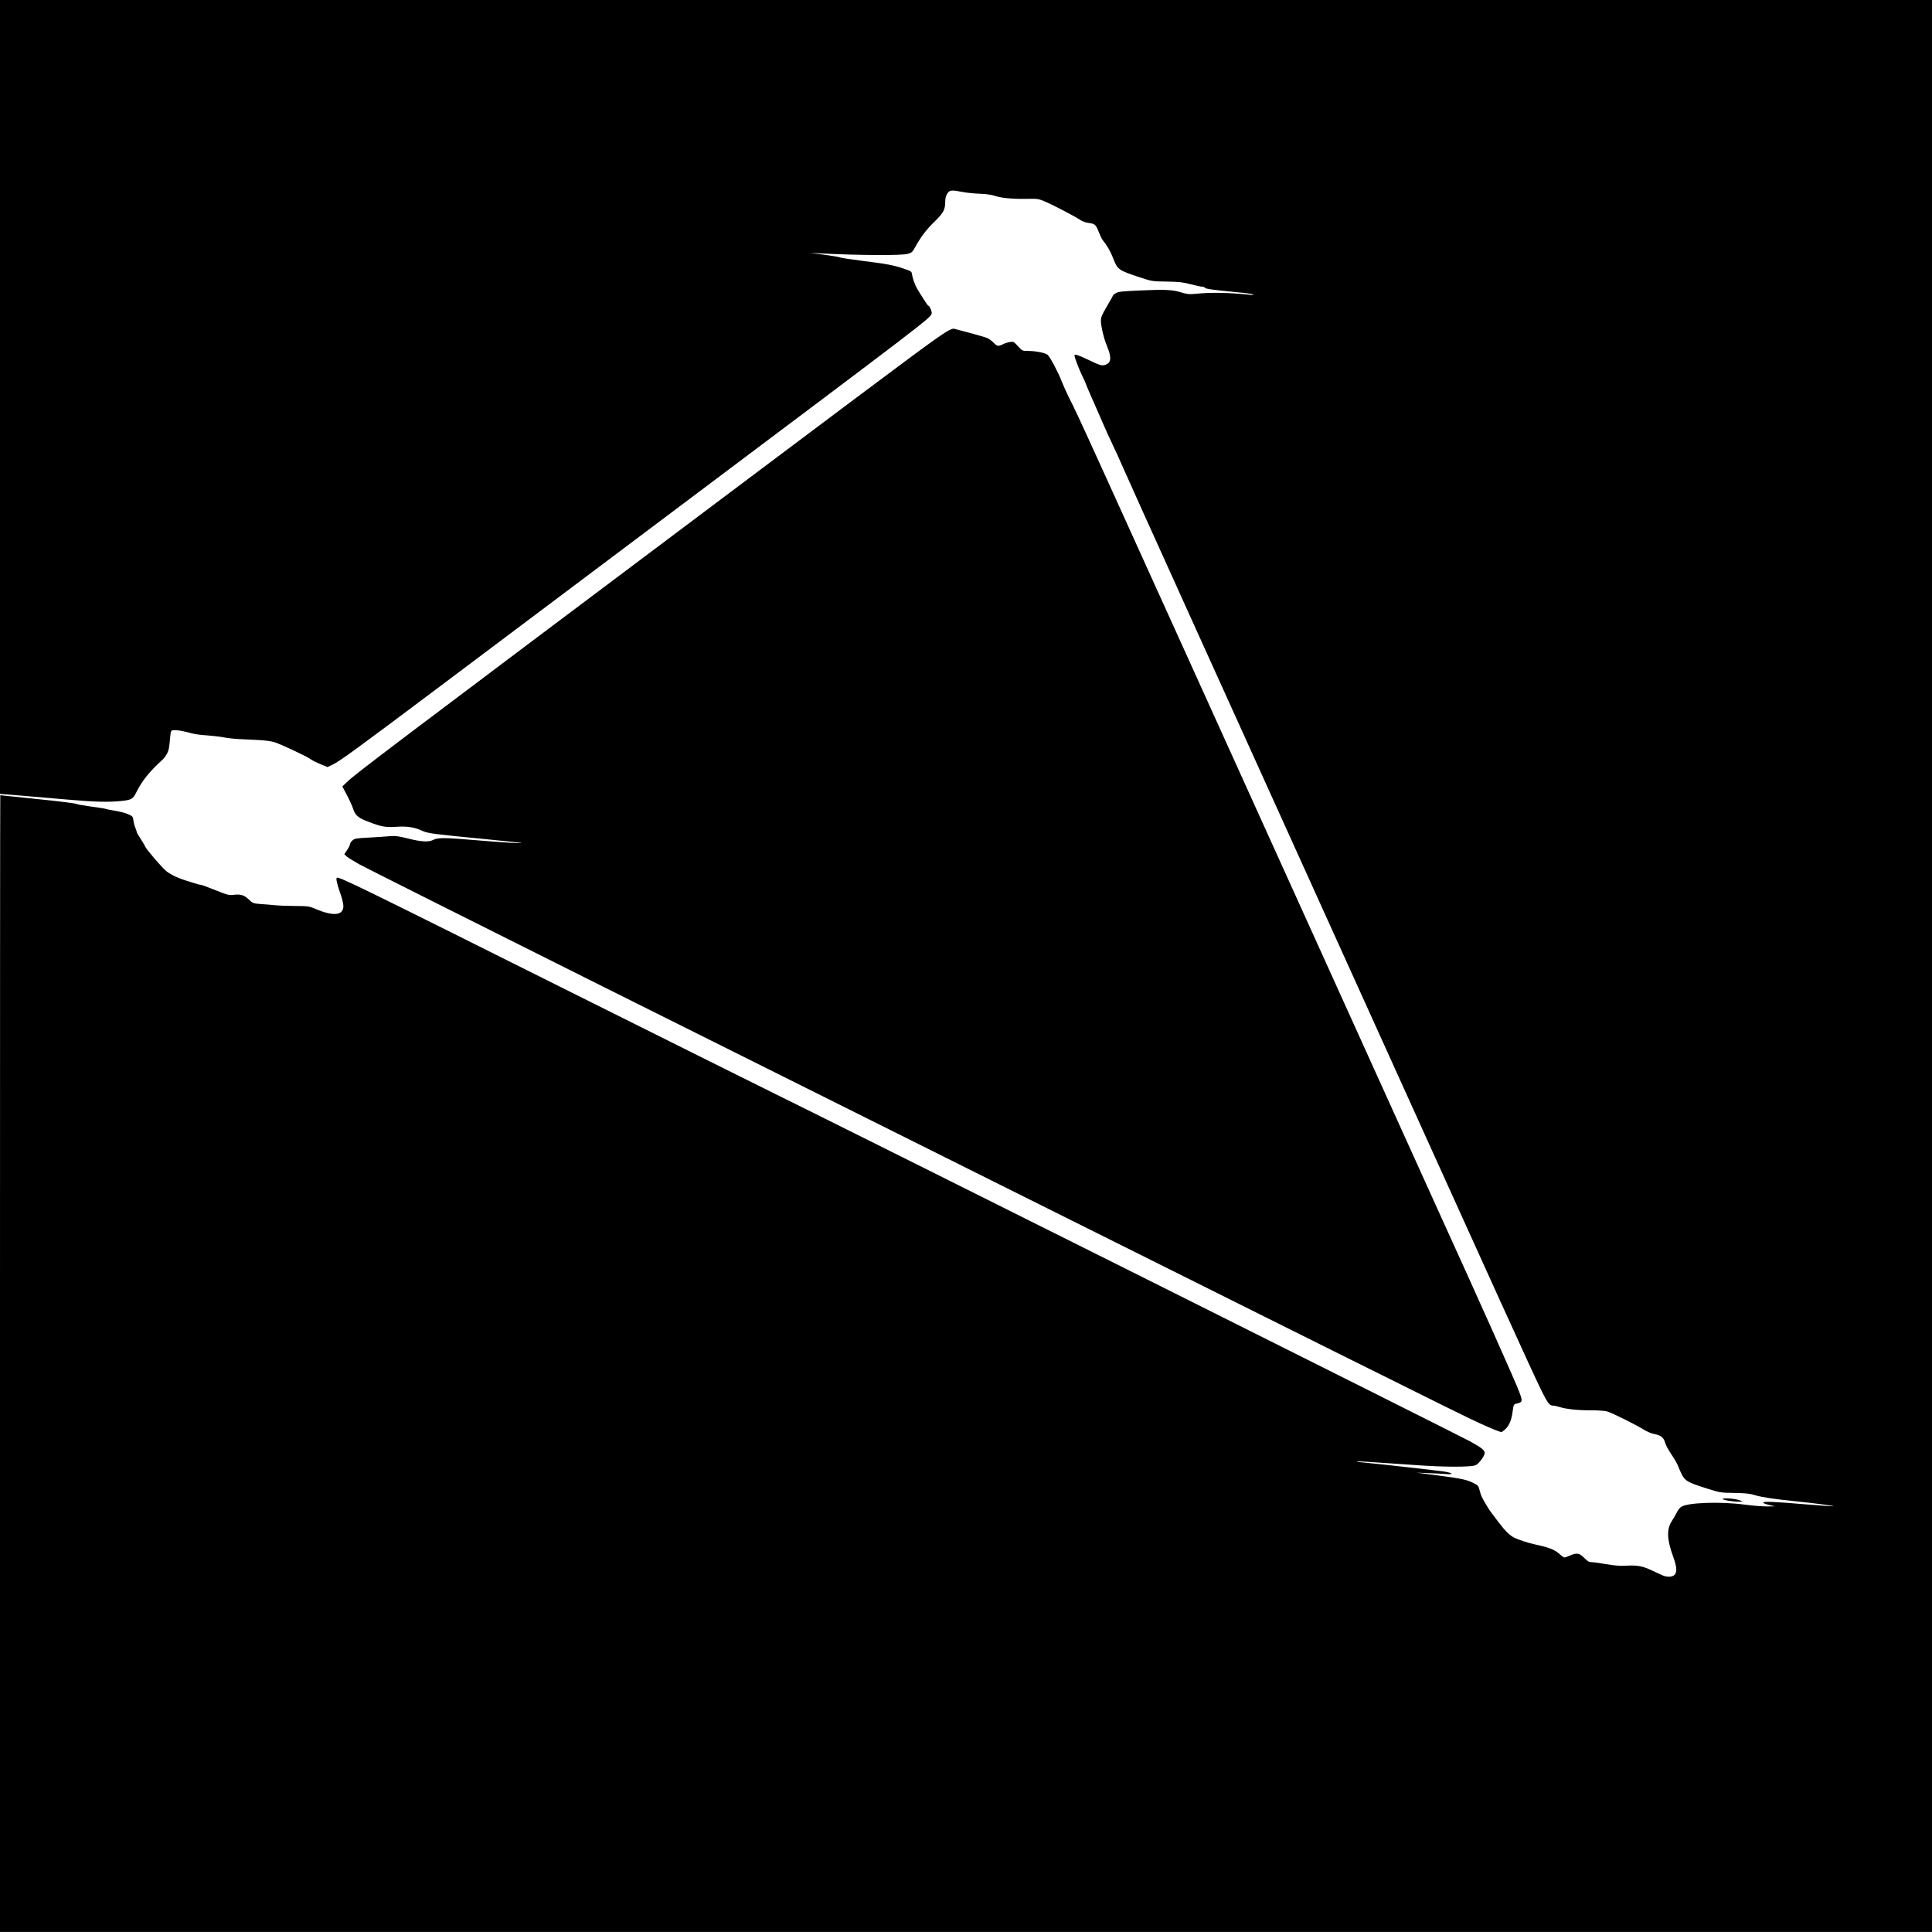
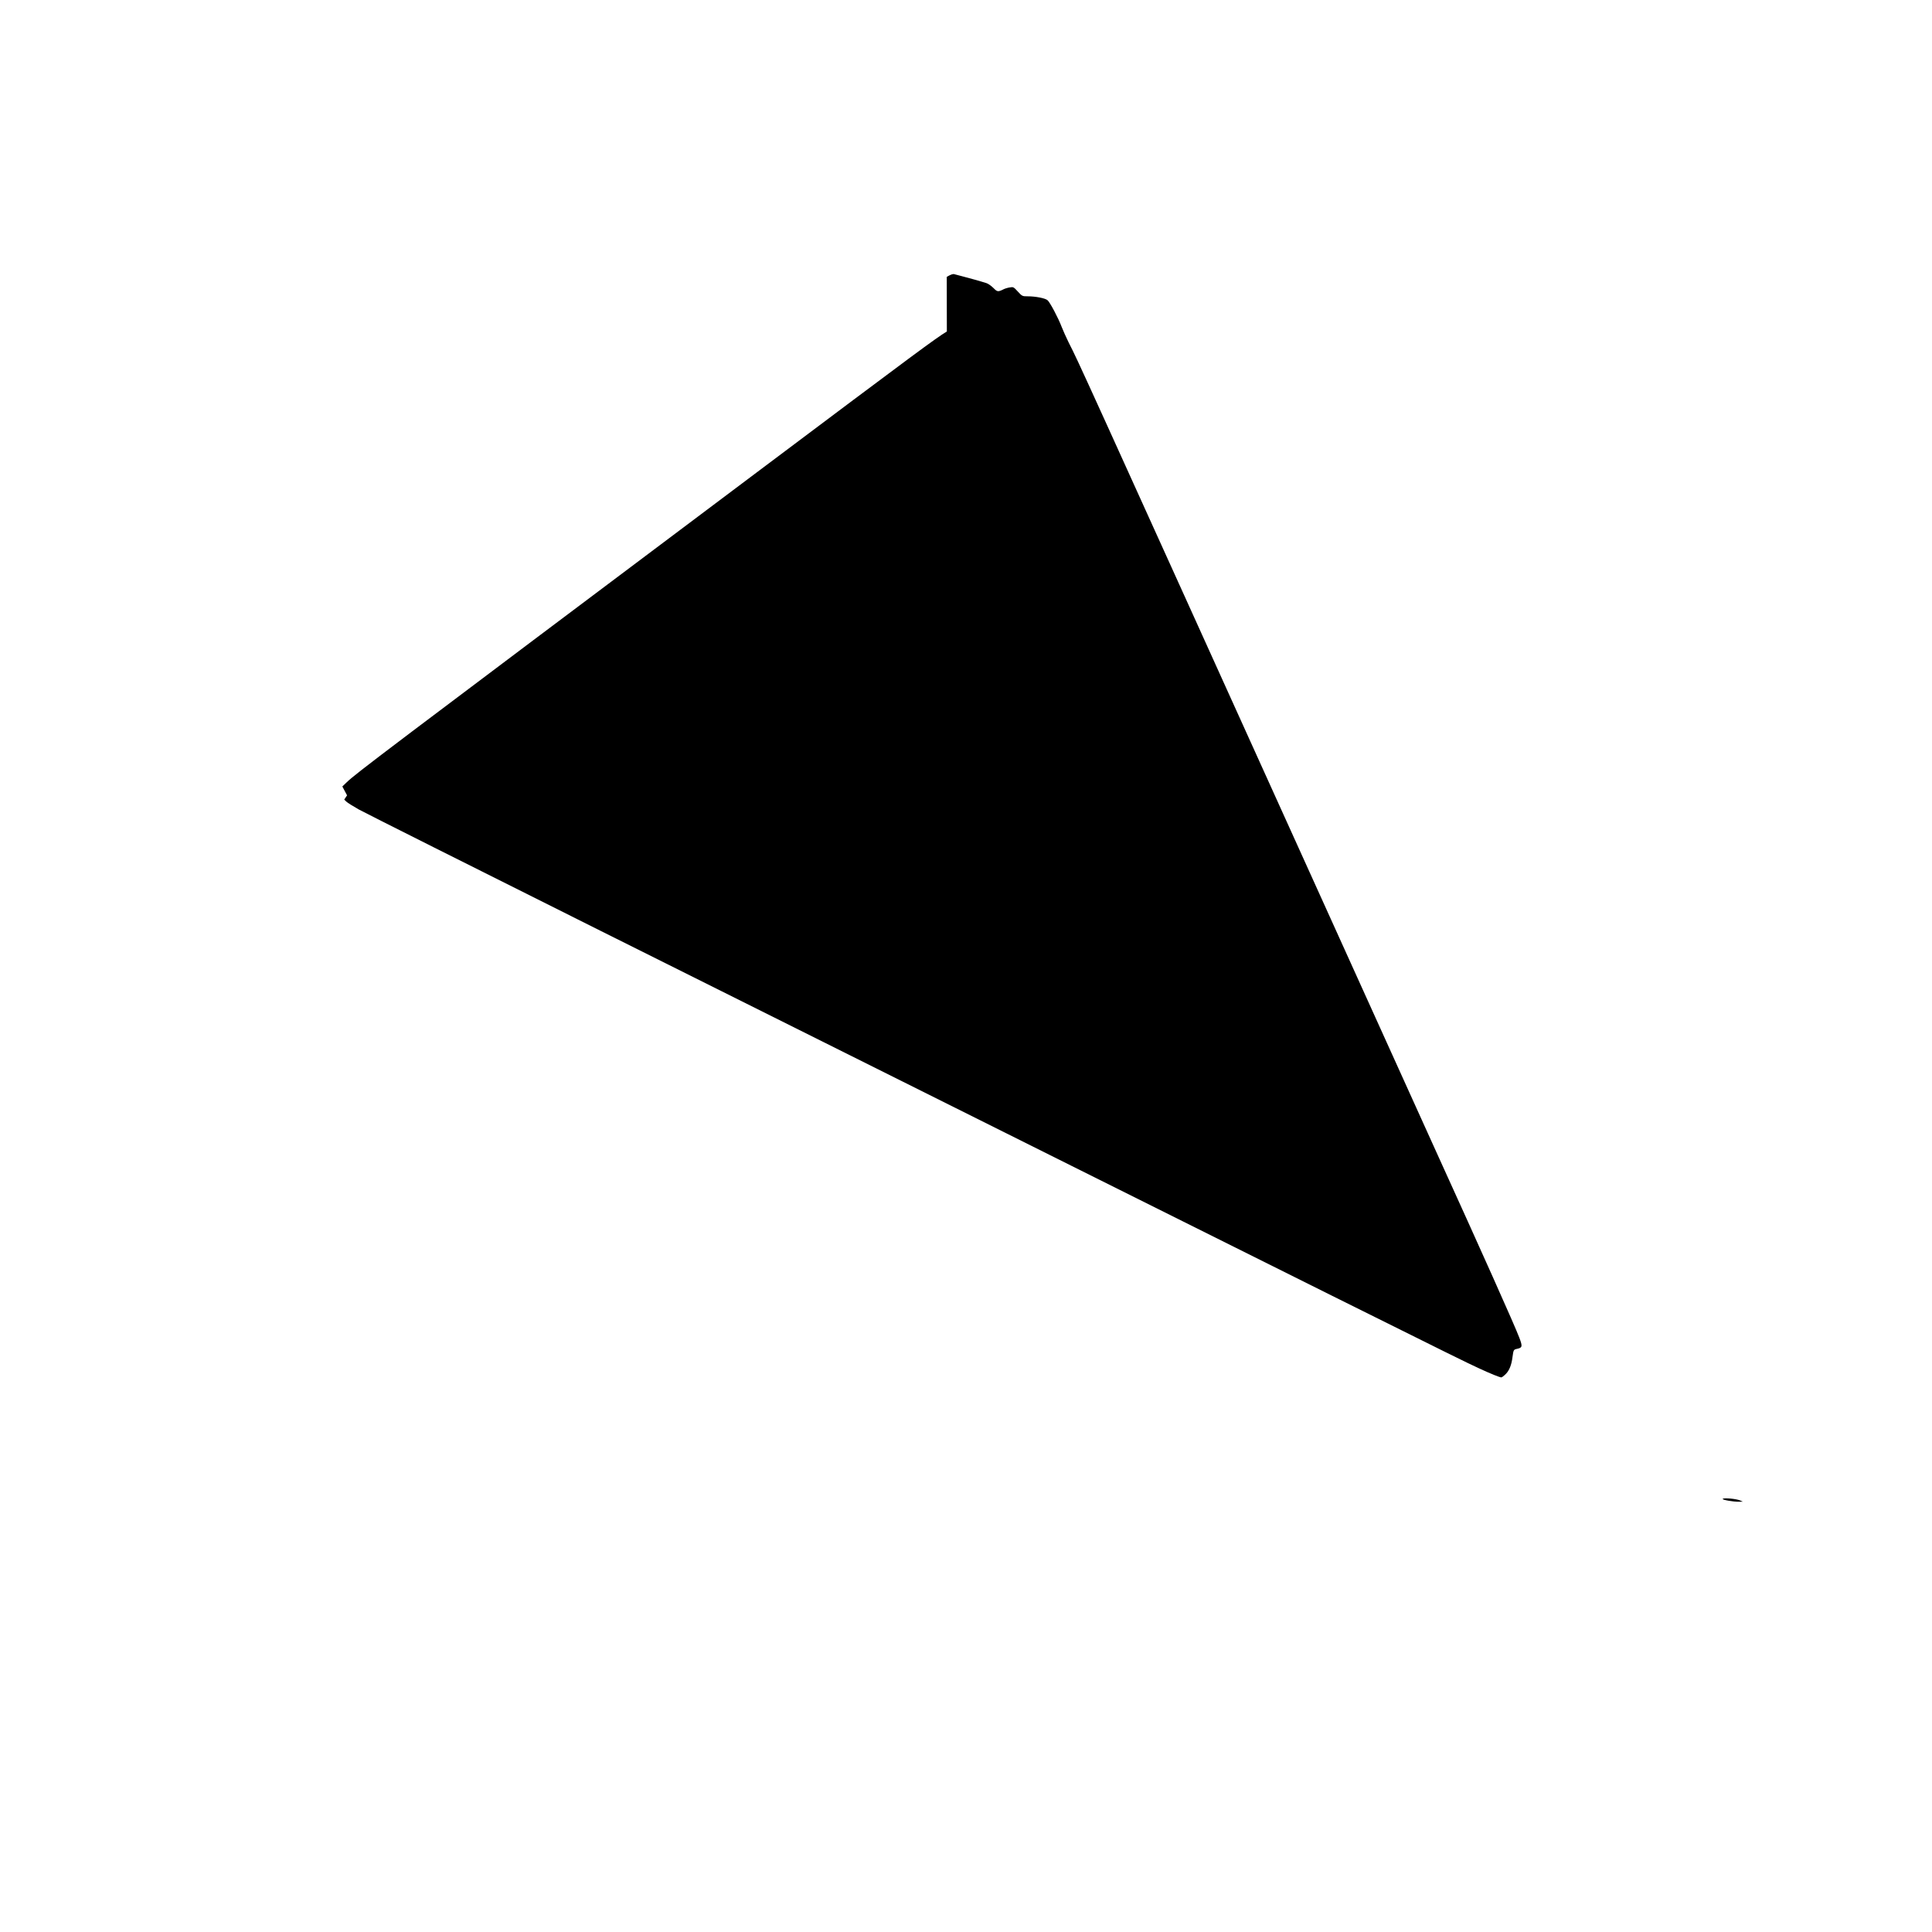
<svg xmlns="http://www.w3.org/2000/svg" version="1.0" width="2048pt" height="2048pt" viewBox="0 0 2048 2048" preserveAspectRatio="xMidYMid meet">
  <g transform="translate(0,2048) scale(0.1,-0.1)" fill="#000000" stroke="none">
-     <path d="M0 16272 l0 -4208 213 -17 c116 -10 338 -29 492 -42 305 -27 451 -30 590 -15 101 12 115 20 152 95 62 123 139 218 278 344 14 13 35 42 46 63 19 37 23 62 33 175 2 29 7 57 11 63 12 19 91 11 216 -23 30 -9 102 -19 160 -22 57 -4 137 -13 178 -21 41 -8 120 -17 175 -19 56 -3 147 -8 202 -10 56 -3 126 -12 155 -20 56 -14 357 -155 397 -186 12 -10 57 -32 98 -49 l75 -31 52 24 c77 36 255 166 1162 847 451 339 1590 1194 2530 1900 2592 1946 2650 1990 2661 2035 5 22 -22 85 -36 85 -6 0 -59 82 -118 180 -24 40 -49 112 -55 155 -3 27 -10 31 -83 56 -107 37 -191 53 -444 84 -118 15 -224 31 -235 36 -11 5 -87 18 -170 29 l-150 19 105 -5 c413 -21 868 -24 932 -5 44 12 51 19 84 80 59 105 116 180 207 268 90 89 107 122 107 208 0 31 7 60 21 81 24 40 42 42 164 19 43 -9 127 -17 185 -19 61 -2 123 -11 148 -20 65 -24 194 -37 338 -34 127 2 130 2 209 -32 89 -38 310 -154 367 -192 22 -15 59 -28 92 -32 63 -8 74 -19 106 -101 13 -33 30 -69 39 -80 48 -59 84 -122 111 -193 47 -121 53 -126 286 -203 127 -42 131 -42 284 -44 130 -2 171 -7 255 -29 55 -14 110 -26 122 -26 12 0 23 -4 25 -10 4 -12 89 -24 323 -46 99 -9 184 -20 190 -25 5 -6 -9 -7 -35 -4 -223 24 -416 27 -580 10 -63 -6 -86 -4 -144 14 -98 30 -171 34 -434 22 -191 -8 -238 -13 -262 -28 -17 -9 -30 -20 -30 -23 0 -3 -29 -55 -65 -115 -54 -91 -65 -118 -65 -155 0 -57 32 -192 64 -267 49 -118 47 -174 -9 -197 -42 -18 -57 -13 -206 58 -95 45 -129 55 -129 37 0 -19 53 -158 85 -221 18 -36 36 -76 40 -90 4 -14 46 -110 92 -214 46 -104 92 -209 103 -235 10 -25 48 -109 85 -186 37 -77 73 -156 80 -175 7 -19 368 -820 803 -1780 434 -960 1137 -2512 1562 -3450 425 -938 923 -2038 1107 -2445 936 -2067 1007 -2221 1060 -2298 19 -27 33 -37 52 -37 14 0 49 -7 76 -16 74 -22 194 -35 333 -34 68 0 142 -5 165 -11 49 -12 317 -146 395 -196 31 -19 78 -39 111 -45 67 -13 98 -38 112 -92 6 -23 37 -80 69 -127 32 -48 63 -102 69 -121 6 -18 24 -58 39 -88 36 -69 62 -84 257 -146 148 -47 152 -48 301 -50 118 -2 165 -7 215 -23 72 -22 209 -43 439 -66 197 -20 402 -47 396 -52 -2 -2 -139 7 -305 21 -318 27 -441 32 -441 17 0 -5 28 -16 63 -24 l62 -15 -86 -1 c-48 0 -153 8 -234 19 -260 35 -614 22 -676 -25 -14 -10 -34 -37 -44 -58 -11 -22 -34 -62 -52 -89 -58 -92 -54 -195 16 -388 37 -100 40 -159 10 -186 -27 -24 -82 -24 -134 0 -22 10 -71 33 -110 51 -93 44 -151 54 -265 48 -70 -4 -126 1 -214 16 -65 12 -134 21 -153 21 -28 0 -43 9 -79 45 -50 52 -81 57 -153 25 -24 -11 -49 -20 -57 -20 -7 0 -34 19 -59 42 -45 41 -110 66 -261 98 -58 12 -173 50 -209 68 -52 26 -103 76 -175 173 -39 52 -74 99 -80 106 -19 24 -87 139 -98 168 -6 17 -16 48 -21 70 -10 37 -16 43 -78 72 -69 32 -135 44 -473 87 l-115 15 125 -5 c69 -2 154 -7 190 -10 83 -8 71 12 -16 26 -68 11 -729 85 -852 96 -45 3 -81 9 -78 11 4 5 53 2 626 -38 307 -22 581 -22 632 -1 30 12 85 82 95 120 8 34 -20 59 -152 132 -100 56 -6589 3301 -7370 3685 -181 89 -1149 571 -2150 1071 -2291 1145 -2472 1233 -2495 1219 -11 -7 5 -74 40 -173 17 -46 30 -103 30 -127 0 -101 -108 -111 -300 -28 -61 26 -75 28 -210 29 -80 0 -172 4 -205 7 -33 4 -96 9 -140 12 -102 7 -105 8 -152 54 -46 43 -82 54 -158 45 -47 -6 -65 -1 -192 50 -77 31 -146 56 -153 56 -8 0 -27 4 -44 10 -17 5 -62 19 -101 31 -90 27 -170 64 -219 102 -47 37 -214 231 -229 266 -6 15 -28 52 -49 83 -21 31 -38 61 -38 67 0 6 -7 25 -14 43 -8 18 -18 53 -21 78 -5 43 -9 47 -53 67 -26 13 -90 30 -142 38 -52 9 -97 18 -101 21 -4 2 -70 13 -148 23 -77 11 -144 22 -149 25 -17 10 -148 27 -480 61 -185 19 -337 35 -339 35 -2 0 -3 -2711 -3 -6025 l0 -6025 10240 0 10240 0 0 10240 0 10240 -10240 0 -10240 0 0 -4208z" />
-     <path d="M10037 16966 c-120 -73 -299 -205 -2017 -1495 -4041 -3034 -4246 -3189 -4343 -3282 l-48 -46 50 -94 c27 -52 57 -118 66 -147 22 -66 53 -92 155 -131 142 -55 183 -63 306 -55 119 7 189 -5 280 -47 53 -23 129 -33 659 -84 204 -20 375 -38 380 -40 17 -9 -199 5 -510 31 -308 26 -374 26 -427 -1 -47 -23 -126 -18 -261 16 -104 26 -133 30 -197 25 -41 -4 -141 -10 -223 -15 -135 -7 -149 -10 -172 -31 -14 -13 -25 -31 -25 -39 0 -9 -13 -36 -30 -61 l-30 -45 23 -22 c12 -12 72 -49 132 -83 61 -34 1213 -612 2560 -1285 8466 -4225 9100 -4541 9310 -4637 127 -59 224 -98 241 -98 6 0 28 17 48 37 37 38 60 96 70 178 11 80 11 80 54 89 51 12 53 26 18 118 -45 121 -410 936 -866 1938 -52 115 -223 491 -1130 2495 -2737 6043 -2667 5891 -2779 6112 -28 57 -62 133 -76 169 -34 91 -123 259 -149 282 -24 22 -127 42 -211 42 -57 0 -59 1 -105 51 -45 49 -48 50 -86 43 -21 -3 -50 -12 -64 -19 -59 -30 -68 -28 -108 13 -21 21 -53 44 -72 51 -58 19 -201 59 -265 75 -33 8 -69 18 -80 21 -13 4 -40 -6 -78 -29z" />
+     <path d="M10037 16966 c-120 -73 -299 -205 -2017 -1495 -4041 -3034 -4246 -3189 -4343 -3282 l-48 -46 50 -94 l-30 -45 23 -22 c12 -12 72 -49 132 -83 61 -34 1213 -612 2560 -1285 8466 -4225 9100 -4541 9310 -4637 127 -59 224 -98 241 -98 6 0 28 17 48 37 37 38 60 96 70 178 11 80 11 80 54 89 51 12 53 26 18 118 -45 121 -410 936 -866 1938 -52 115 -223 491 -1130 2495 -2737 6043 -2667 5891 -2779 6112 -28 57 -62 133 -76 169 -34 91 -123 259 -149 282 -24 22 -127 42 -211 42 -57 0 -59 1 -105 51 -45 49 -48 50 -86 43 -21 -3 -50 -12 -64 -19 -59 -30 -68 -28 -108 13 -21 21 -53 44 -72 51 -58 19 -201 59 -265 75 -33 8 -69 18 -80 21 -13 4 -40 -6 -78 -29z" />
    <path d="M18262 4592 c-15 -10 112 -33 176 -31 l37 1 -30 13 c-39 17 -166 29 -183 17z" />
  </g>
</svg>